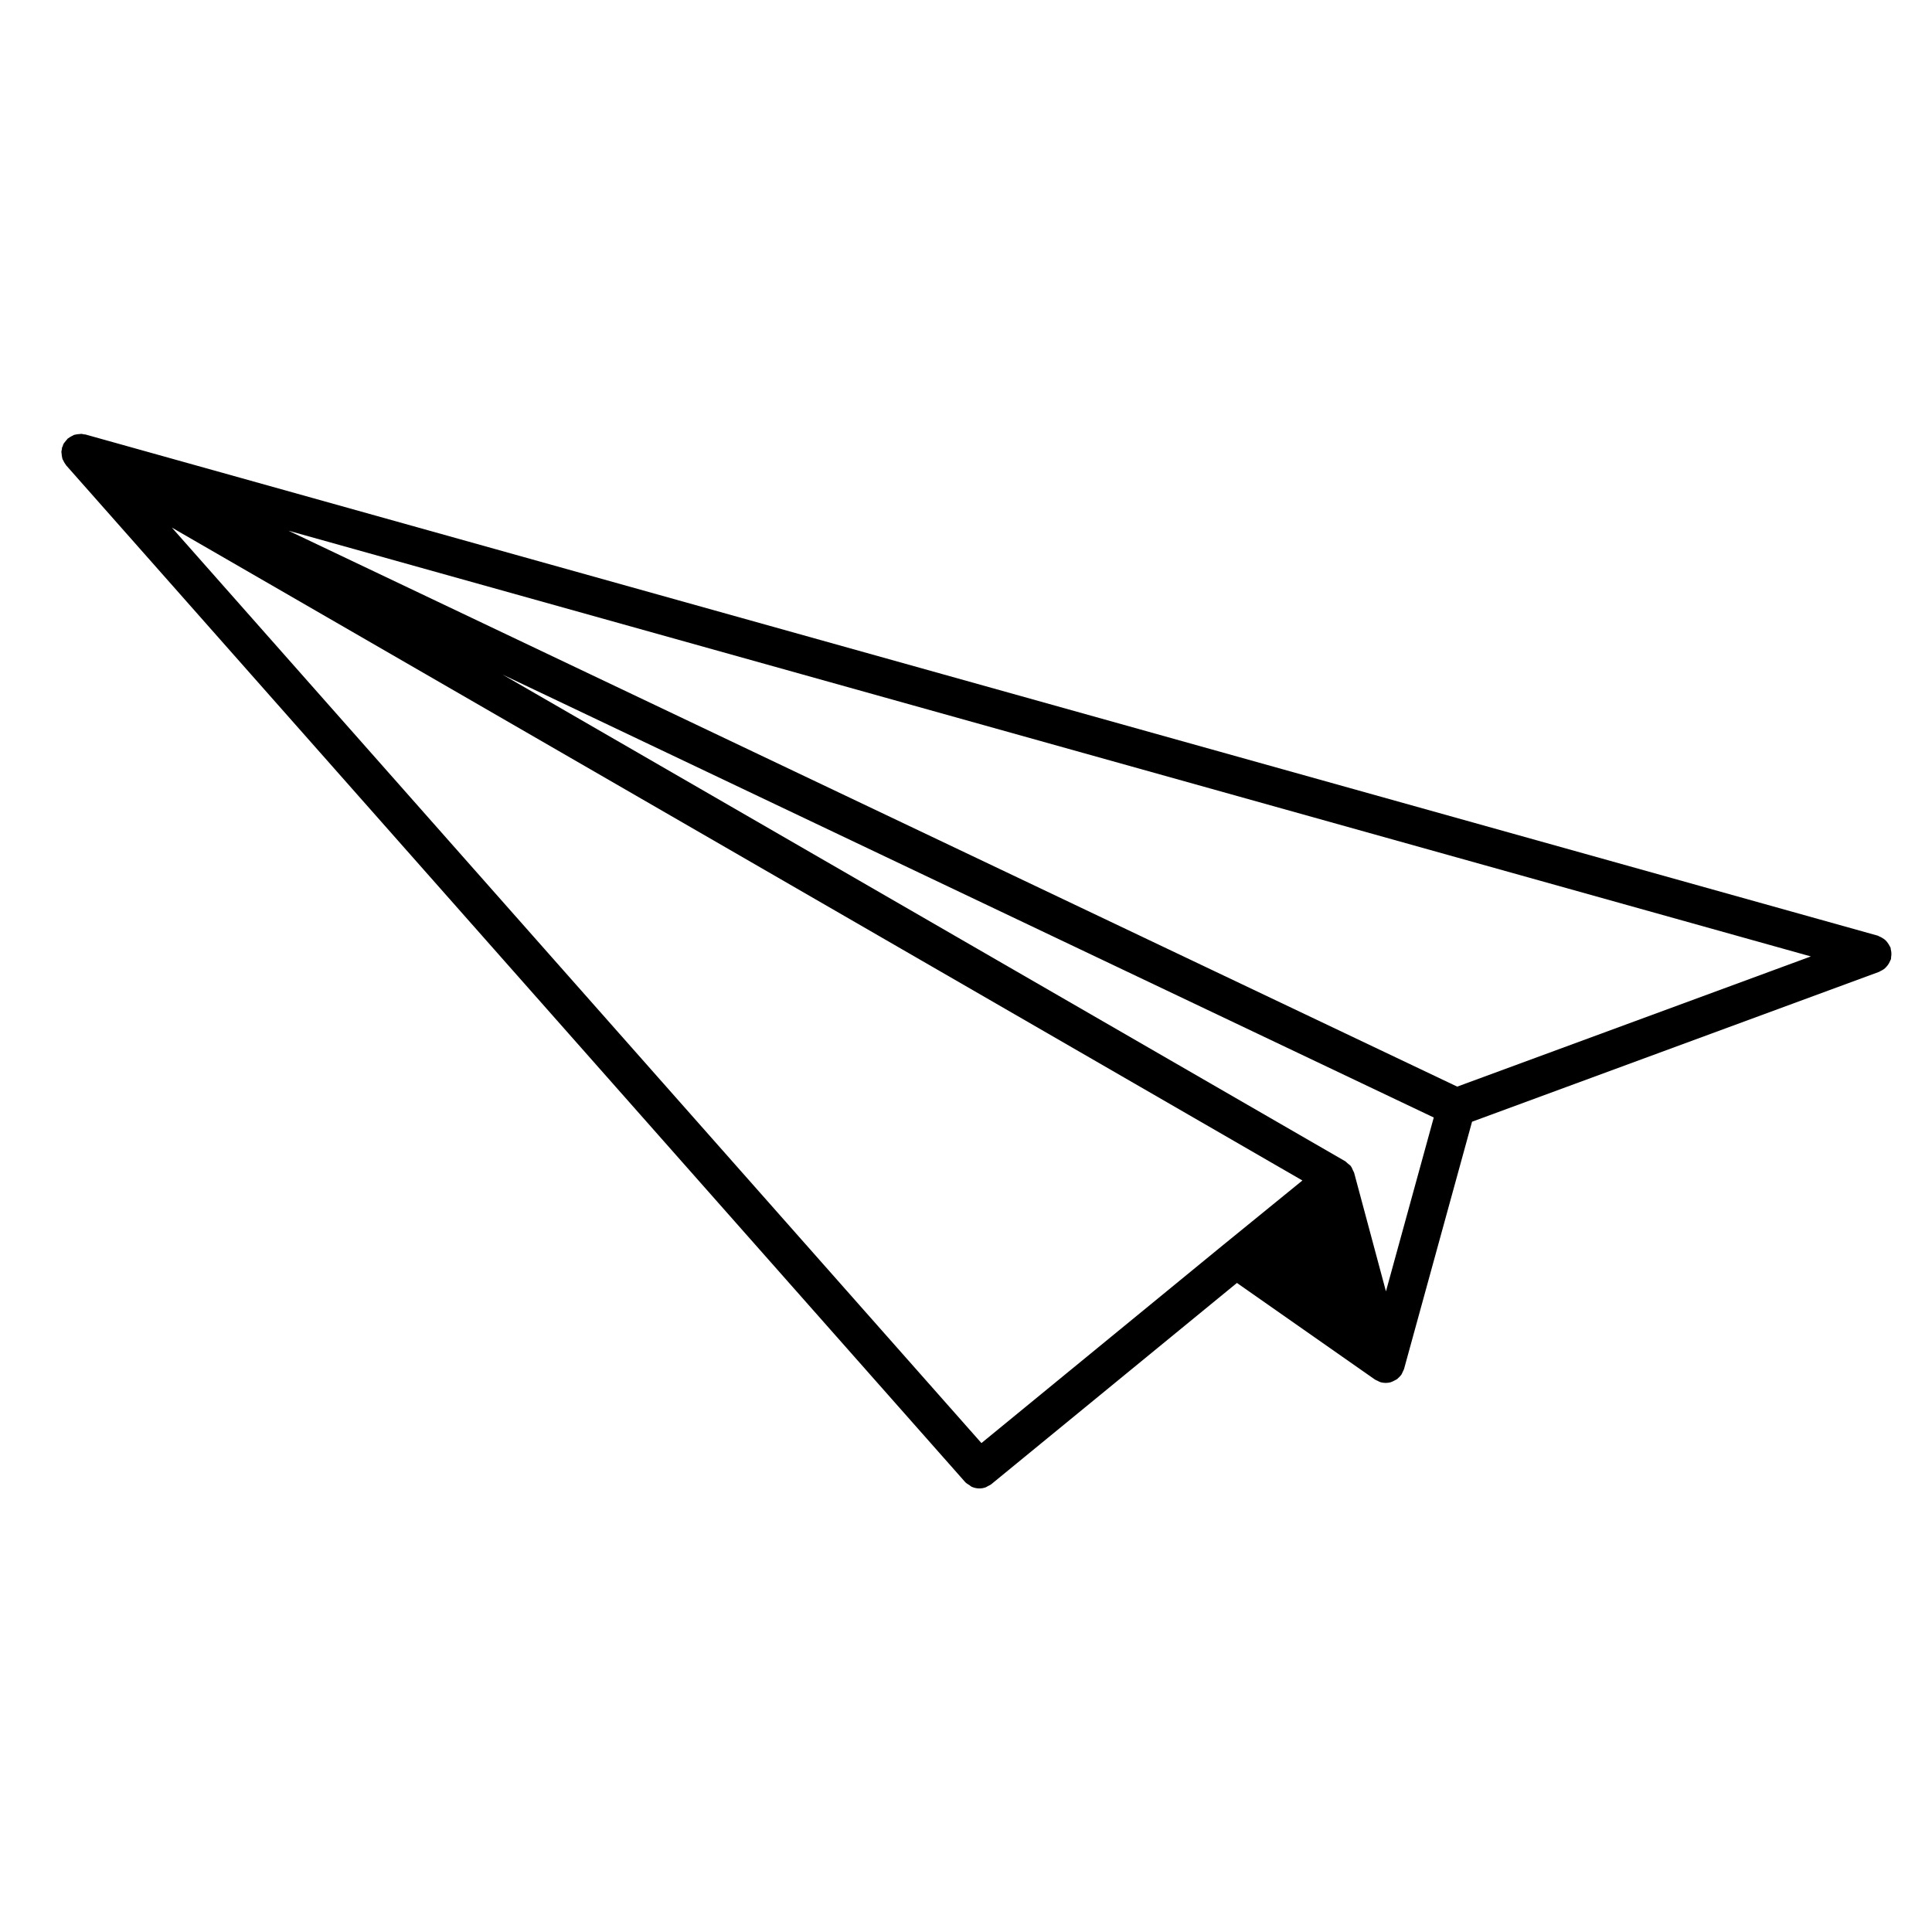
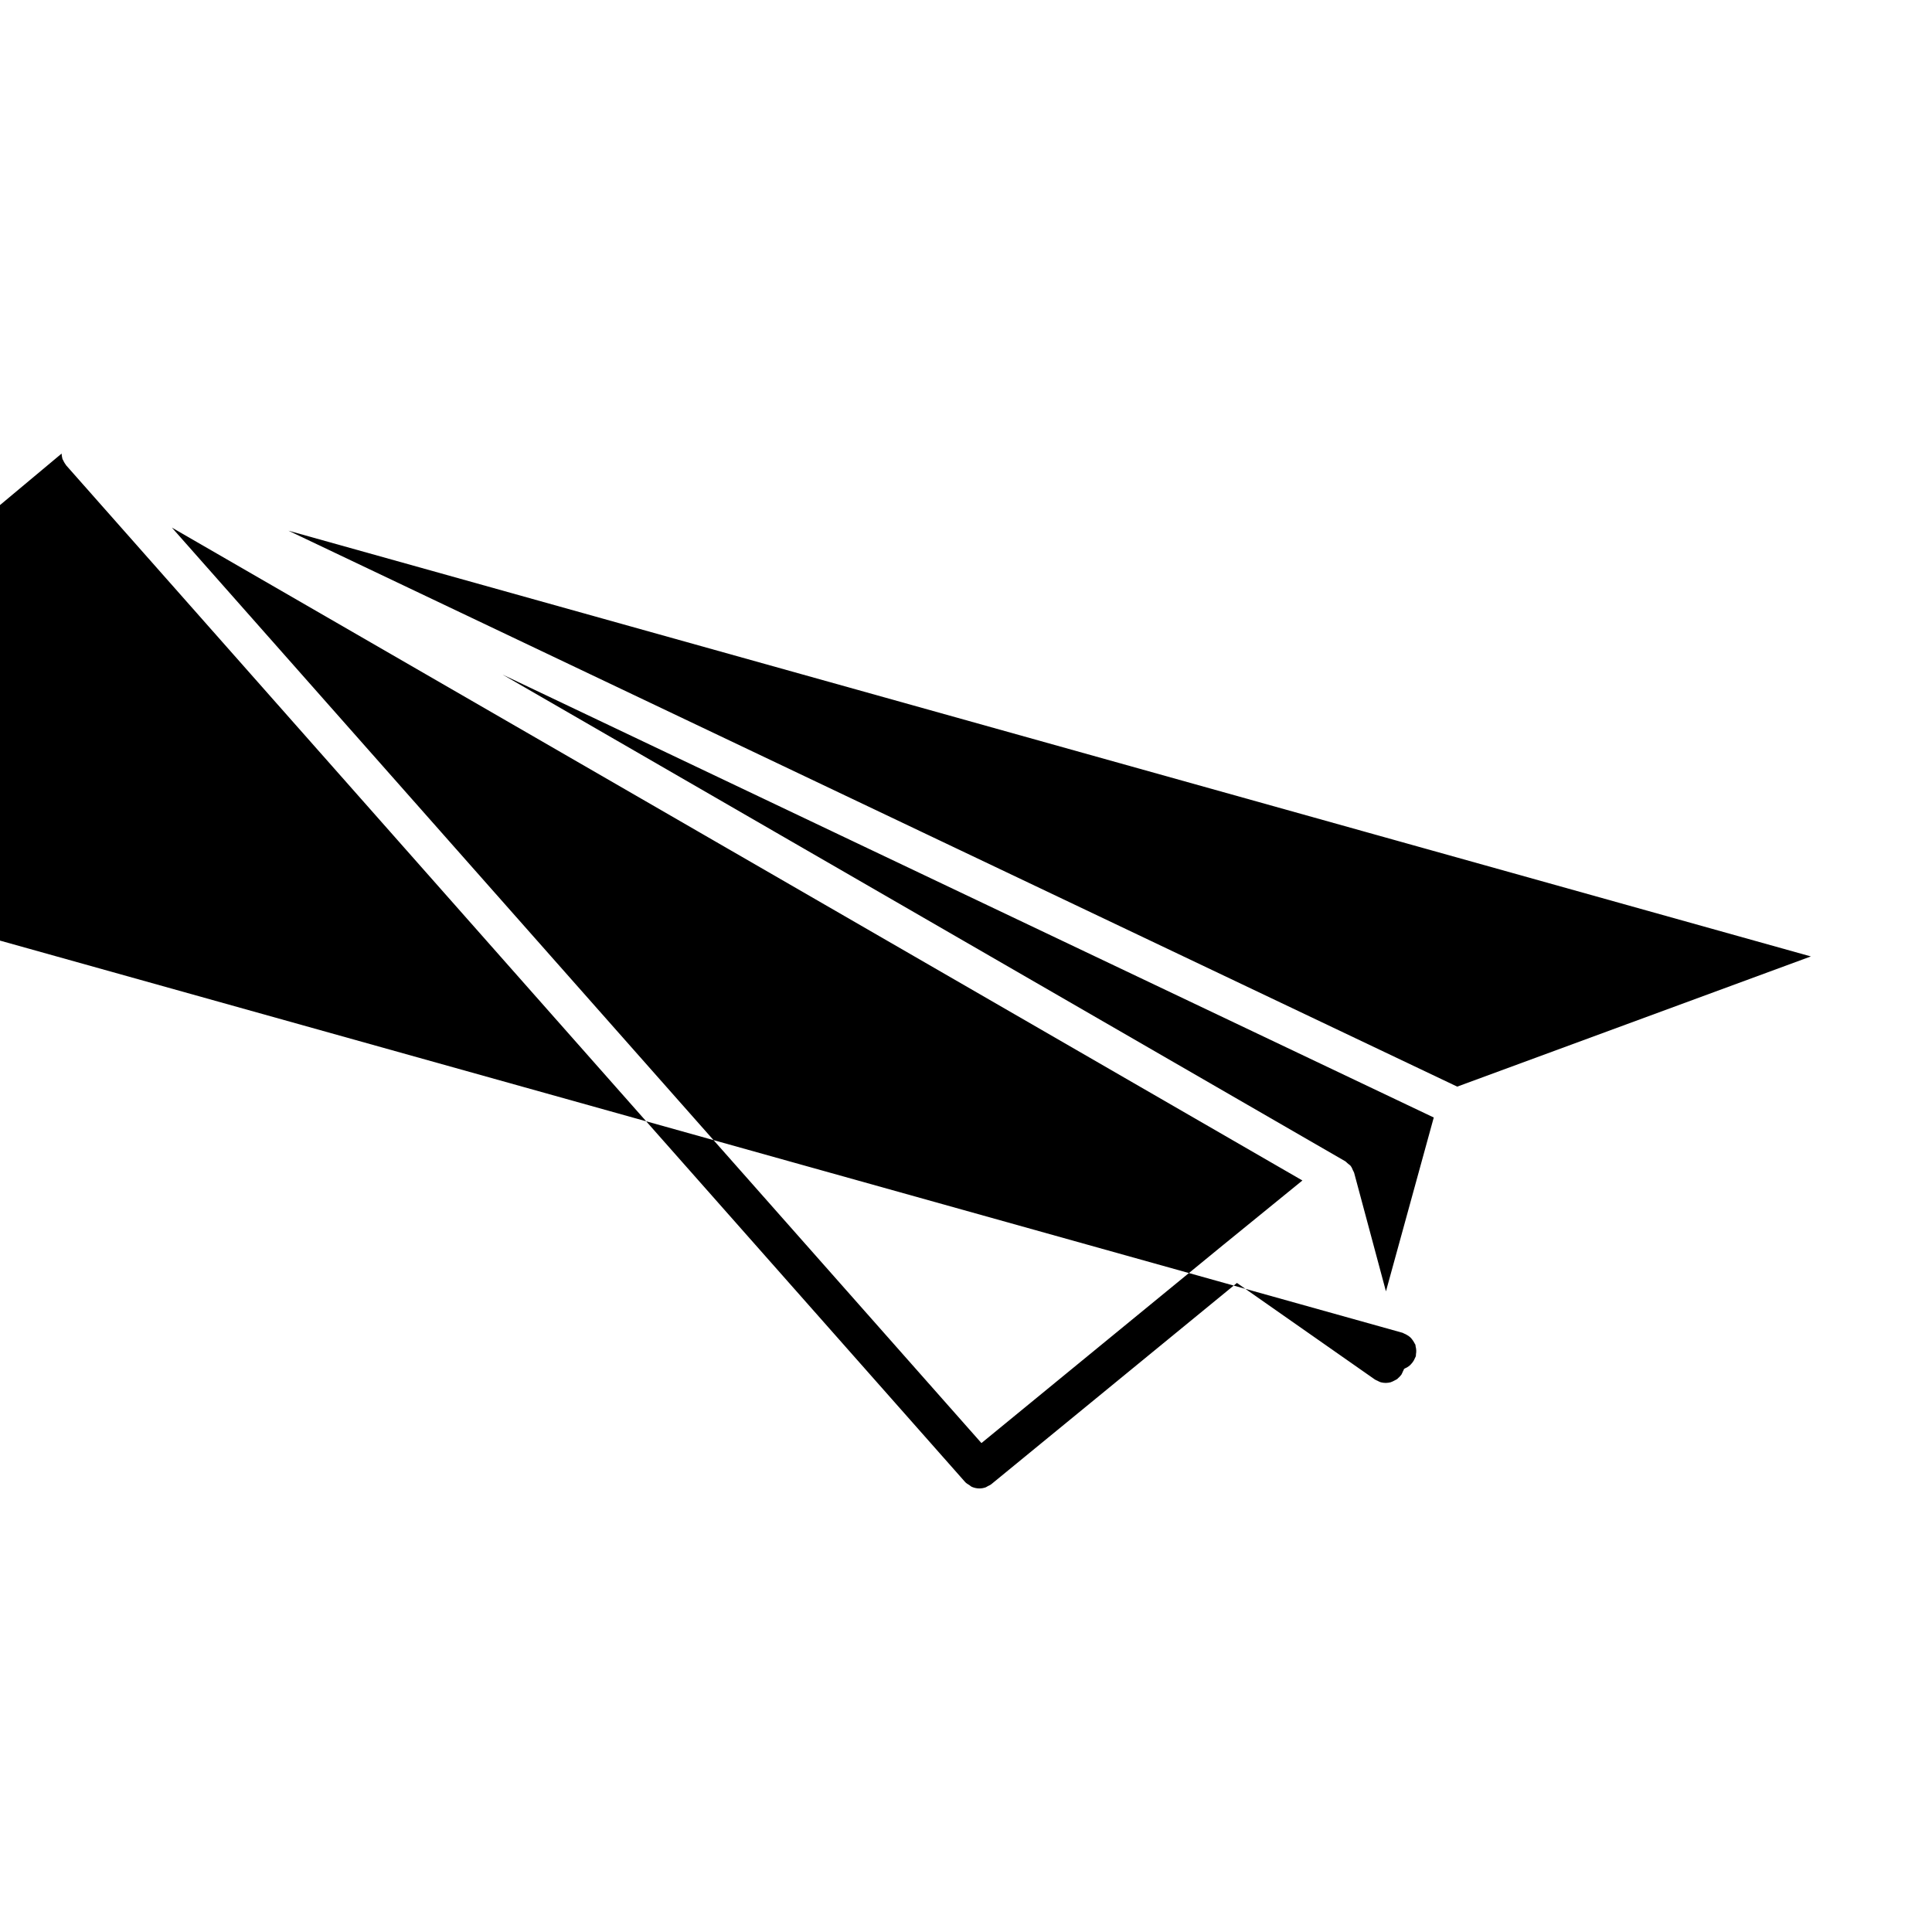
<svg xmlns="http://www.w3.org/2000/svg" fill="#000000" width="800px" height="800px" version="1.1" viewBox="144 144 512 512">
-   <path d="m160.33 264.2c0.012 0.262 0.031 0.508 0.082 0.762 0.035 0.16 0.047 0.316 0.098 0.473 0.02 0.066 0.02 0.137 0.047 0.203 0.051 0.152 0.156 0.266 0.223 0.414 0.105 0.238 0.215 0.457 0.359 0.676 0.102 0.152 0.188 0.301 0.301 0.438 0.02 0.023 0.031 0.059 0.051 0.086 0.02 0.023 0.023 0.055 0.051 0.082 0.004 0.004 0.016 0.016 0.02 0.02l238.21 269.4c0.324 0.363 0.742 0.578 1.137 0.828 0.195 0.125 0.352 0.316 0.559 0.414 0.66 0.297 1.367 0.457 2.082 0.457 0.574 0 1.152-0.105 1.707-0.309 0.176-0.066 0.328-0.203 0.504-0.289 0.332-0.16 0.68-0.309 0.977-0.551l65.062-53.312 36.547 25.582c0.23 0.16 0.488 0.242 0.734 0.359 0.207 0.102 0.387 0.227 0.605 0.297 0.051 0.02 0.105 0.031 0.152 0.051 0.023 0 0.039 0.02 0.066 0.031 0.43 0.117 0.867 0.168 1.293 0.176h0.035 0.004 0.004 0.031c0.422-0.012 0.848-0.059 1.27-0.172 0.047-0.016 0.082-0.047 0.121-0.059 0.215-0.066 0.406-0.16 0.613-0.262 0.16-0.07 0.309-0.145 0.465-0.242 0.18-0.105 0.387-0.18 0.559-0.312 0.082-0.066 0.125-0.152 0.207-0.215 0.293-0.258 0.574-0.523 0.801-0.84 0.016-0.02 0.039-0.023 0.055-0.047 0.004-0.012 0.004-0.016 0.012-0.02 0.047-0.07 0.066-0.145 0.105-0.215 0.117-0.191 0.188-0.398 0.277-0.598 0.109-0.246 0.266-0.457 0.332-0.719l18.02-65.52 107.9-39.727c0.098-0.035 0.152-0.109 0.242-0.145 0.457-0.203 0.883-0.453 1.266-0.781 0.168-0.141 0.297-0.297 0.438-0.453 0.262-0.281 0.488-0.59 0.676-0.934 0.117-0.211 0.215-0.418 0.301-0.641 0.059-0.145 0.152-0.266 0.195-0.418 0.055-0.18 0.012-0.363 0.039-0.543 0.059-0.336 0.09-0.66 0.074-1.008-0.016-0.352-0.07-0.676-0.156-1.012-0.047-0.176-0.016-0.359-0.082-0.527-0.051-0.125-0.152-0.211-0.207-0.332-0.145-0.316-0.332-0.598-0.539-0.883-0.191-0.258-0.371-0.5-0.605-0.711-0.227-0.211-0.488-0.379-0.754-0.543-0.297-0.188-0.586-0.348-0.91-0.465-0.125-0.051-0.223-0.145-0.352-0.18l-474.99-132.82c-0.117-0.035-0.242 0-0.359-0.023-0.18-0.035-0.352-0.098-0.535-0.109-0.066-0.004-0.121-0.031-0.191-0.031-0.168-0.012-0.328 0.047-0.5 0.055-0.25 0.012-0.488 0.023-0.73 0.074-0.16 0.031-0.324 0.047-0.488 0.098-0.07 0.02-0.133 0.02-0.203 0.039-0.152 0.055-0.277 0.168-0.418 0.23-0.238 0.105-0.449 0.211-0.664 0.352-0.152 0.102-0.301 0.188-0.438 0.301-0.004 0-0.012 0.004-0.016 0.004-0.051 0.039-0.105 0.051-0.156 0.09-0.105 0.098-0.16 0.238-0.262 0.336-0.191 0.203-0.363 0.406-0.523 0.641-0.07 0.105-0.176 0.16-0.242 0.273-0.031 0.055-0.031 0.121-0.059 0.18-0.035 0.059-0.098 0.105-0.125 0.172-0.016 0.031-0.012 0.066-0.023 0.098-0.047 0.105-0.047 0.215-0.086 0.328-0.051 0.137-0.156 0.238-0.195 0.383-0.035 0.125 0 0.258-0.023 0.383-0.035 0.176-0.098 0.336-0.105 0.516-0.004 0.066-0.031 0.125-0.035 0.195-0.008 0.164 0.047 0.312 0.059 0.477zm243.76 262.23-214.54-242.61 299.6 173.02-20.781 16.918-0.004 0.004c-0.004 0-0.004 0-0.012 0.004zm107.2-40.207-8.422-31.387c-0.004-0.02-0.016-0.039-0.02-0.059-0.07-0.227-0.223-0.434-0.316-0.648-0.16-0.363-0.293-0.746-0.539-1.062-0.016-0.023-0.035-0.039-0.055-0.066-0.012-0.016-0.012-0.035-0.023-0.051-0.172-0.211-0.402-0.316-0.598-0.5-0.105-0.09-0.203-0.188-0.312-0.266-0.168-0.133-0.281-0.312-0.473-0.422l-223.33-128.98 246.76 117.37zm18.887-54.258-309.73-147.32 403.45 112.82z" />
+   <path d="m160.33 264.2c0.012 0.262 0.031 0.508 0.082 0.762 0.035 0.16 0.047 0.316 0.098 0.473 0.02 0.066 0.02 0.137 0.047 0.203 0.051 0.152 0.156 0.266 0.223 0.414 0.105 0.238 0.215 0.457 0.359 0.676 0.102 0.152 0.188 0.301 0.301 0.438 0.02 0.023 0.031 0.059 0.051 0.086 0.02 0.023 0.023 0.055 0.051 0.082 0.004 0.004 0.016 0.016 0.02 0.02l238.21 269.4c0.324 0.363 0.742 0.578 1.137 0.828 0.195 0.125 0.352 0.316 0.559 0.414 0.66 0.297 1.367 0.457 2.082 0.457 0.574 0 1.152-0.105 1.707-0.309 0.176-0.066 0.328-0.203 0.504-0.289 0.332-0.16 0.68-0.309 0.977-0.551l65.062-53.312 36.547 25.582c0.23 0.16 0.488 0.242 0.734 0.359 0.207 0.102 0.387 0.227 0.605 0.297 0.051 0.02 0.105 0.031 0.152 0.051 0.023 0 0.039 0.02 0.066 0.031 0.43 0.117 0.867 0.168 1.293 0.176h0.035 0.004 0.004 0.031c0.422-0.012 0.848-0.059 1.27-0.172 0.047-0.016 0.082-0.047 0.121-0.059 0.215-0.066 0.406-0.16 0.613-0.262 0.16-0.07 0.309-0.145 0.465-0.242 0.18-0.105 0.387-0.18 0.559-0.312 0.082-0.066 0.125-0.152 0.207-0.215 0.293-0.258 0.574-0.523 0.801-0.84 0.016-0.02 0.039-0.023 0.055-0.047 0.004-0.012 0.004-0.016 0.012-0.02 0.047-0.07 0.066-0.145 0.105-0.215 0.117-0.191 0.188-0.398 0.277-0.598 0.109-0.246 0.266-0.457 0.332-0.719c0.098-0.035 0.152-0.109 0.242-0.145 0.457-0.203 0.883-0.453 1.266-0.781 0.168-0.141 0.297-0.297 0.438-0.453 0.262-0.281 0.488-0.59 0.676-0.934 0.117-0.211 0.215-0.418 0.301-0.641 0.059-0.145 0.152-0.266 0.195-0.418 0.055-0.18 0.012-0.363 0.039-0.543 0.059-0.336 0.09-0.66 0.074-1.008-0.016-0.352-0.07-0.676-0.156-1.012-0.047-0.176-0.016-0.359-0.082-0.527-0.051-0.125-0.152-0.211-0.207-0.332-0.145-0.316-0.332-0.598-0.539-0.883-0.191-0.258-0.371-0.5-0.605-0.711-0.227-0.211-0.488-0.379-0.754-0.543-0.297-0.188-0.586-0.348-0.91-0.465-0.125-0.051-0.223-0.145-0.352-0.18l-474.99-132.82c-0.117-0.035-0.242 0-0.359-0.023-0.18-0.035-0.352-0.098-0.535-0.109-0.066-0.004-0.121-0.031-0.191-0.031-0.168-0.012-0.328 0.047-0.5 0.055-0.25 0.012-0.488 0.023-0.73 0.074-0.16 0.031-0.324 0.047-0.488 0.098-0.07 0.02-0.133 0.02-0.203 0.039-0.152 0.055-0.277 0.168-0.418 0.23-0.238 0.105-0.449 0.211-0.664 0.352-0.152 0.102-0.301 0.188-0.438 0.301-0.004 0-0.012 0.004-0.016 0.004-0.051 0.039-0.105 0.051-0.156 0.09-0.105 0.098-0.16 0.238-0.262 0.336-0.191 0.203-0.363 0.406-0.523 0.641-0.07 0.105-0.176 0.16-0.242 0.273-0.031 0.055-0.031 0.121-0.059 0.18-0.035 0.059-0.098 0.105-0.125 0.172-0.016 0.031-0.012 0.066-0.023 0.098-0.047 0.105-0.047 0.215-0.086 0.328-0.051 0.137-0.156 0.238-0.195 0.383-0.035 0.125 0 0.258-0.023 0.383-0.035 0.176-0.098 0.336-0.105 0.516-0.004 0.066-0.031 0.125-0.035 0.195-0.008 0.164 0.047 0.312 0.059 0.477zm243.76 262.23-214.54-242.61 299.6 173.02-20.781 16.918-0.004 0.004c-0.004 0-0.004 0-0.012 0.004zm107.2-40.207-8.422-31.387c-0.004-0.02-0.016-0.039-0.02-0.059-0.07-0.227-0.223-0.434-0.316-0.648-0.16-0.363-0.293-0.746-0.539-1.062-0.016-0.023-0.035-0.039-0.055-0.066-0.012-0.016-0.012-0.035-0.023-0.051-0.172-0.211-0.402-0.316-0.598-0.5-0.105-0.09-0.203-0.188-0.312-0.266-0.168-0.133-0.281-0.312-0.473-0.422l-223.33-128.98 246.76 117.37zm18.887-54.258-309.73-147.32 403.45 112.82z" />
</svg>